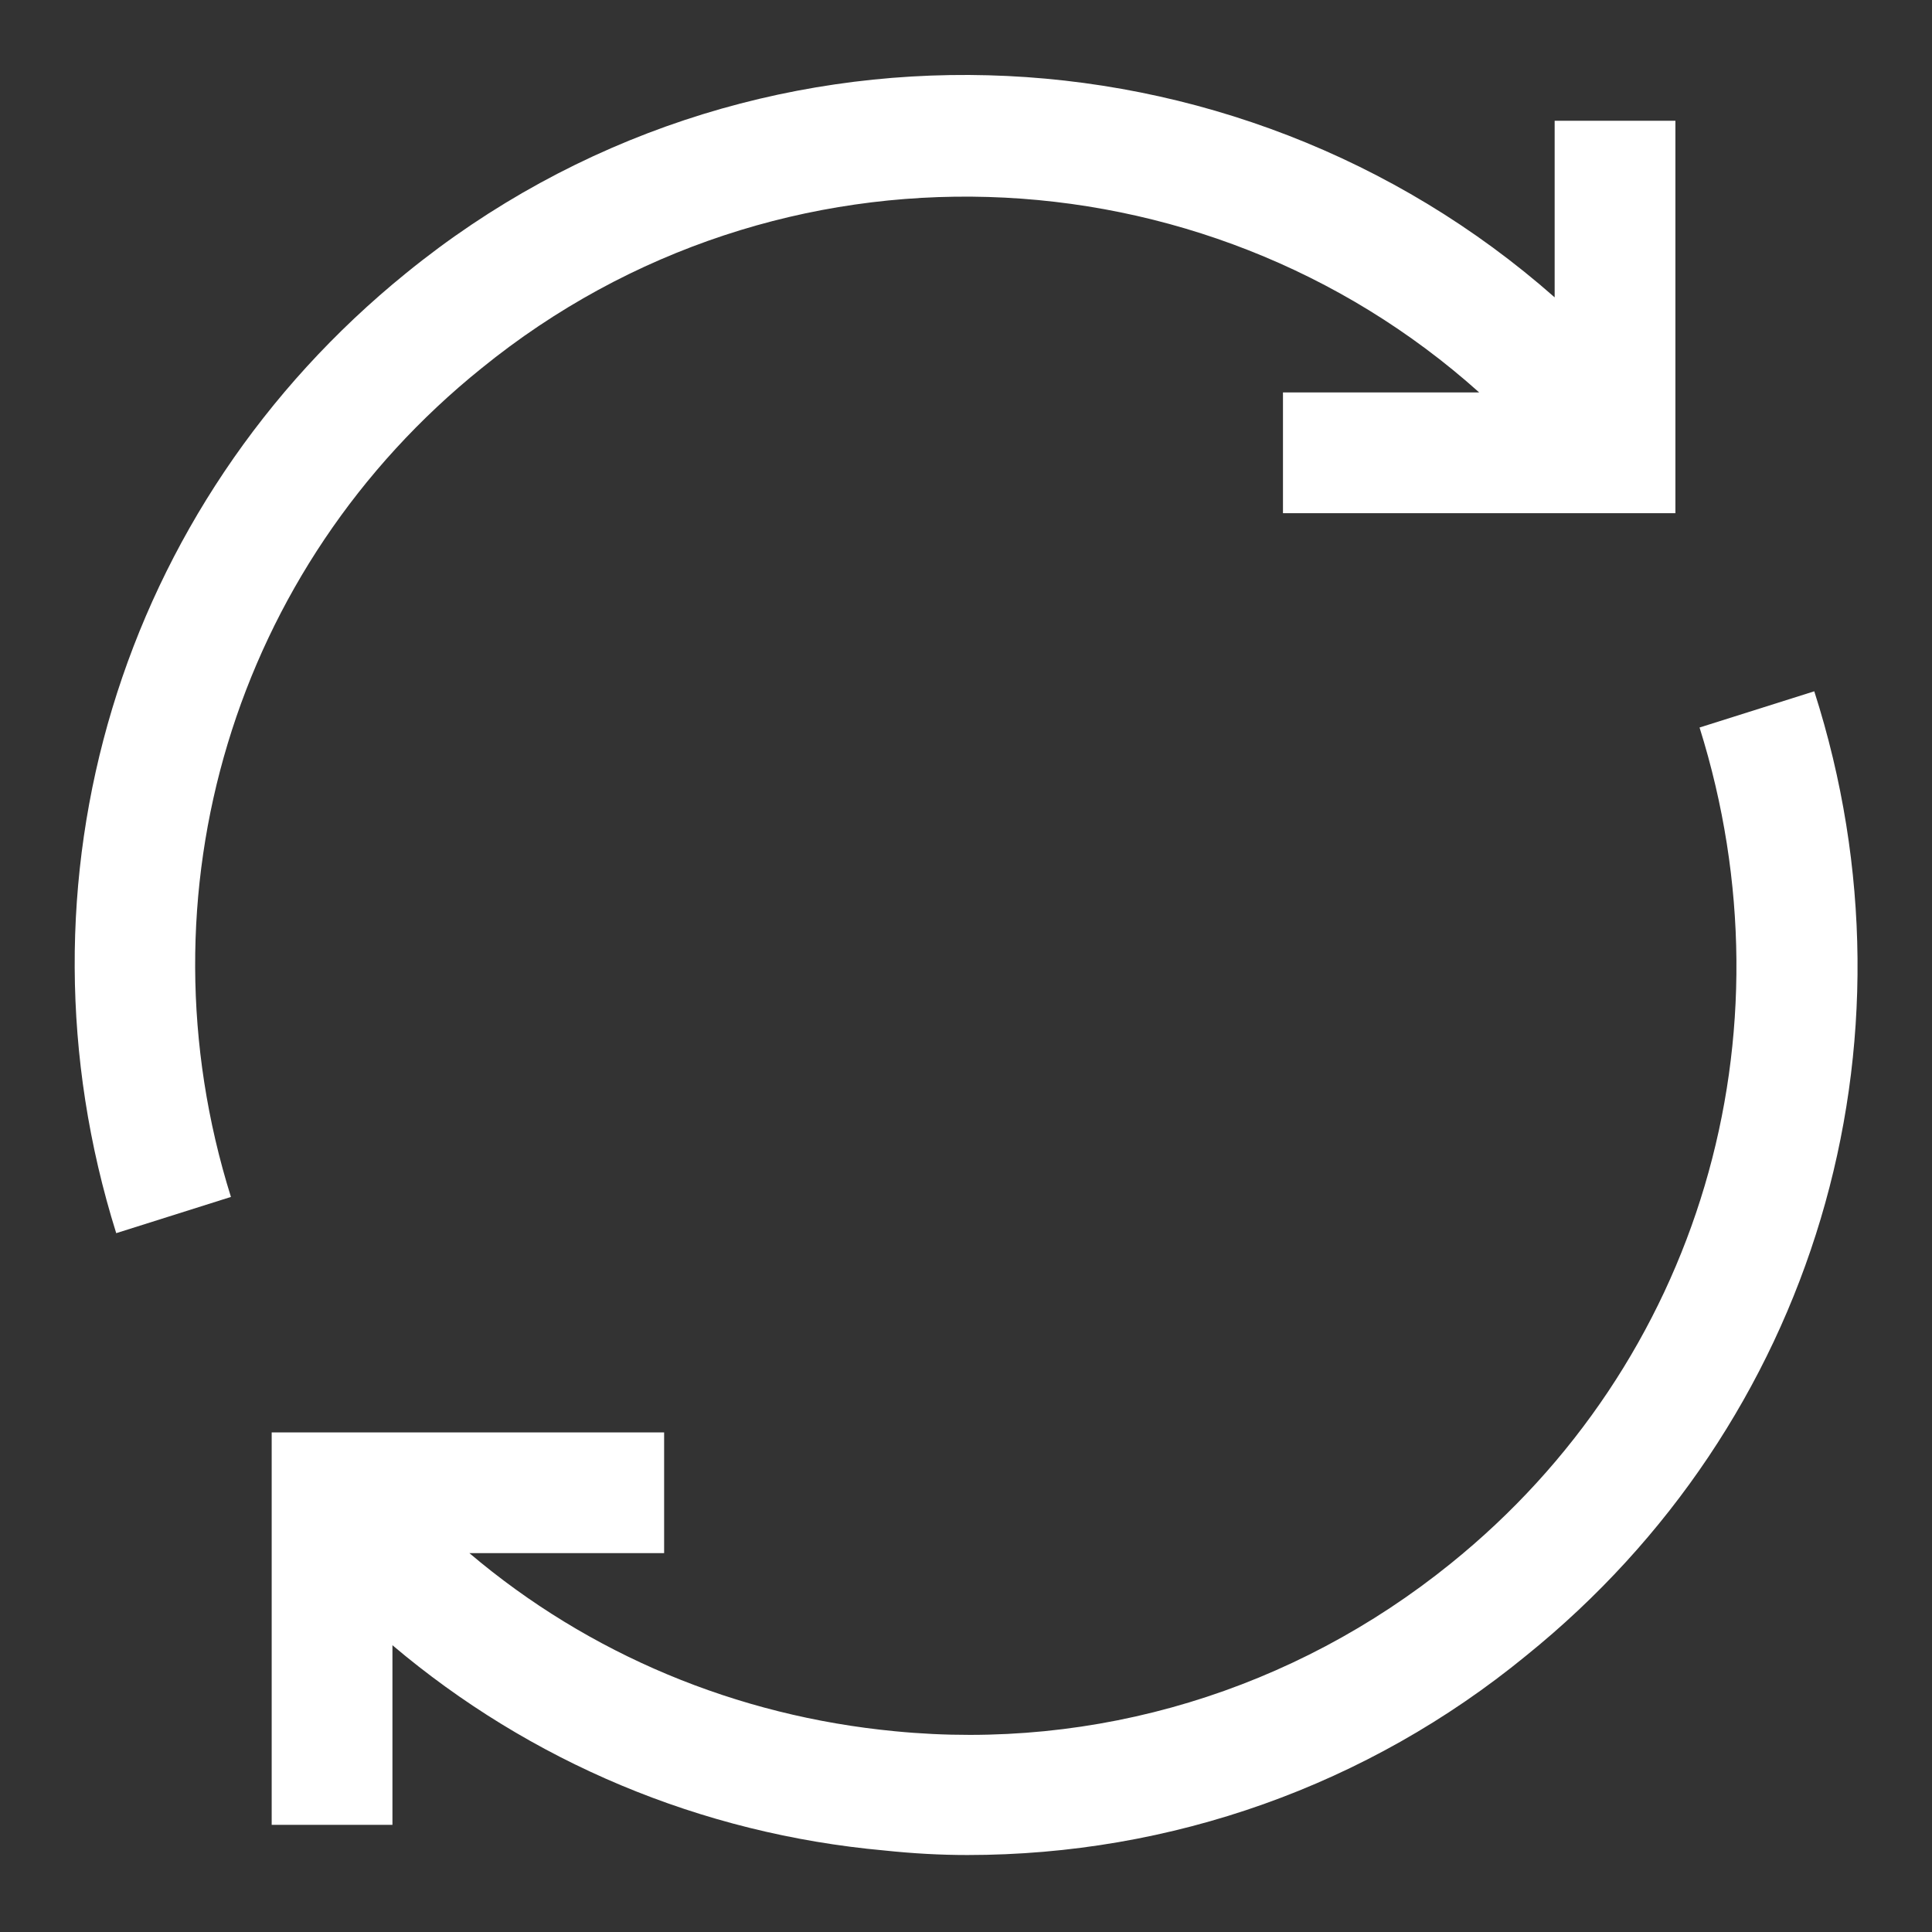
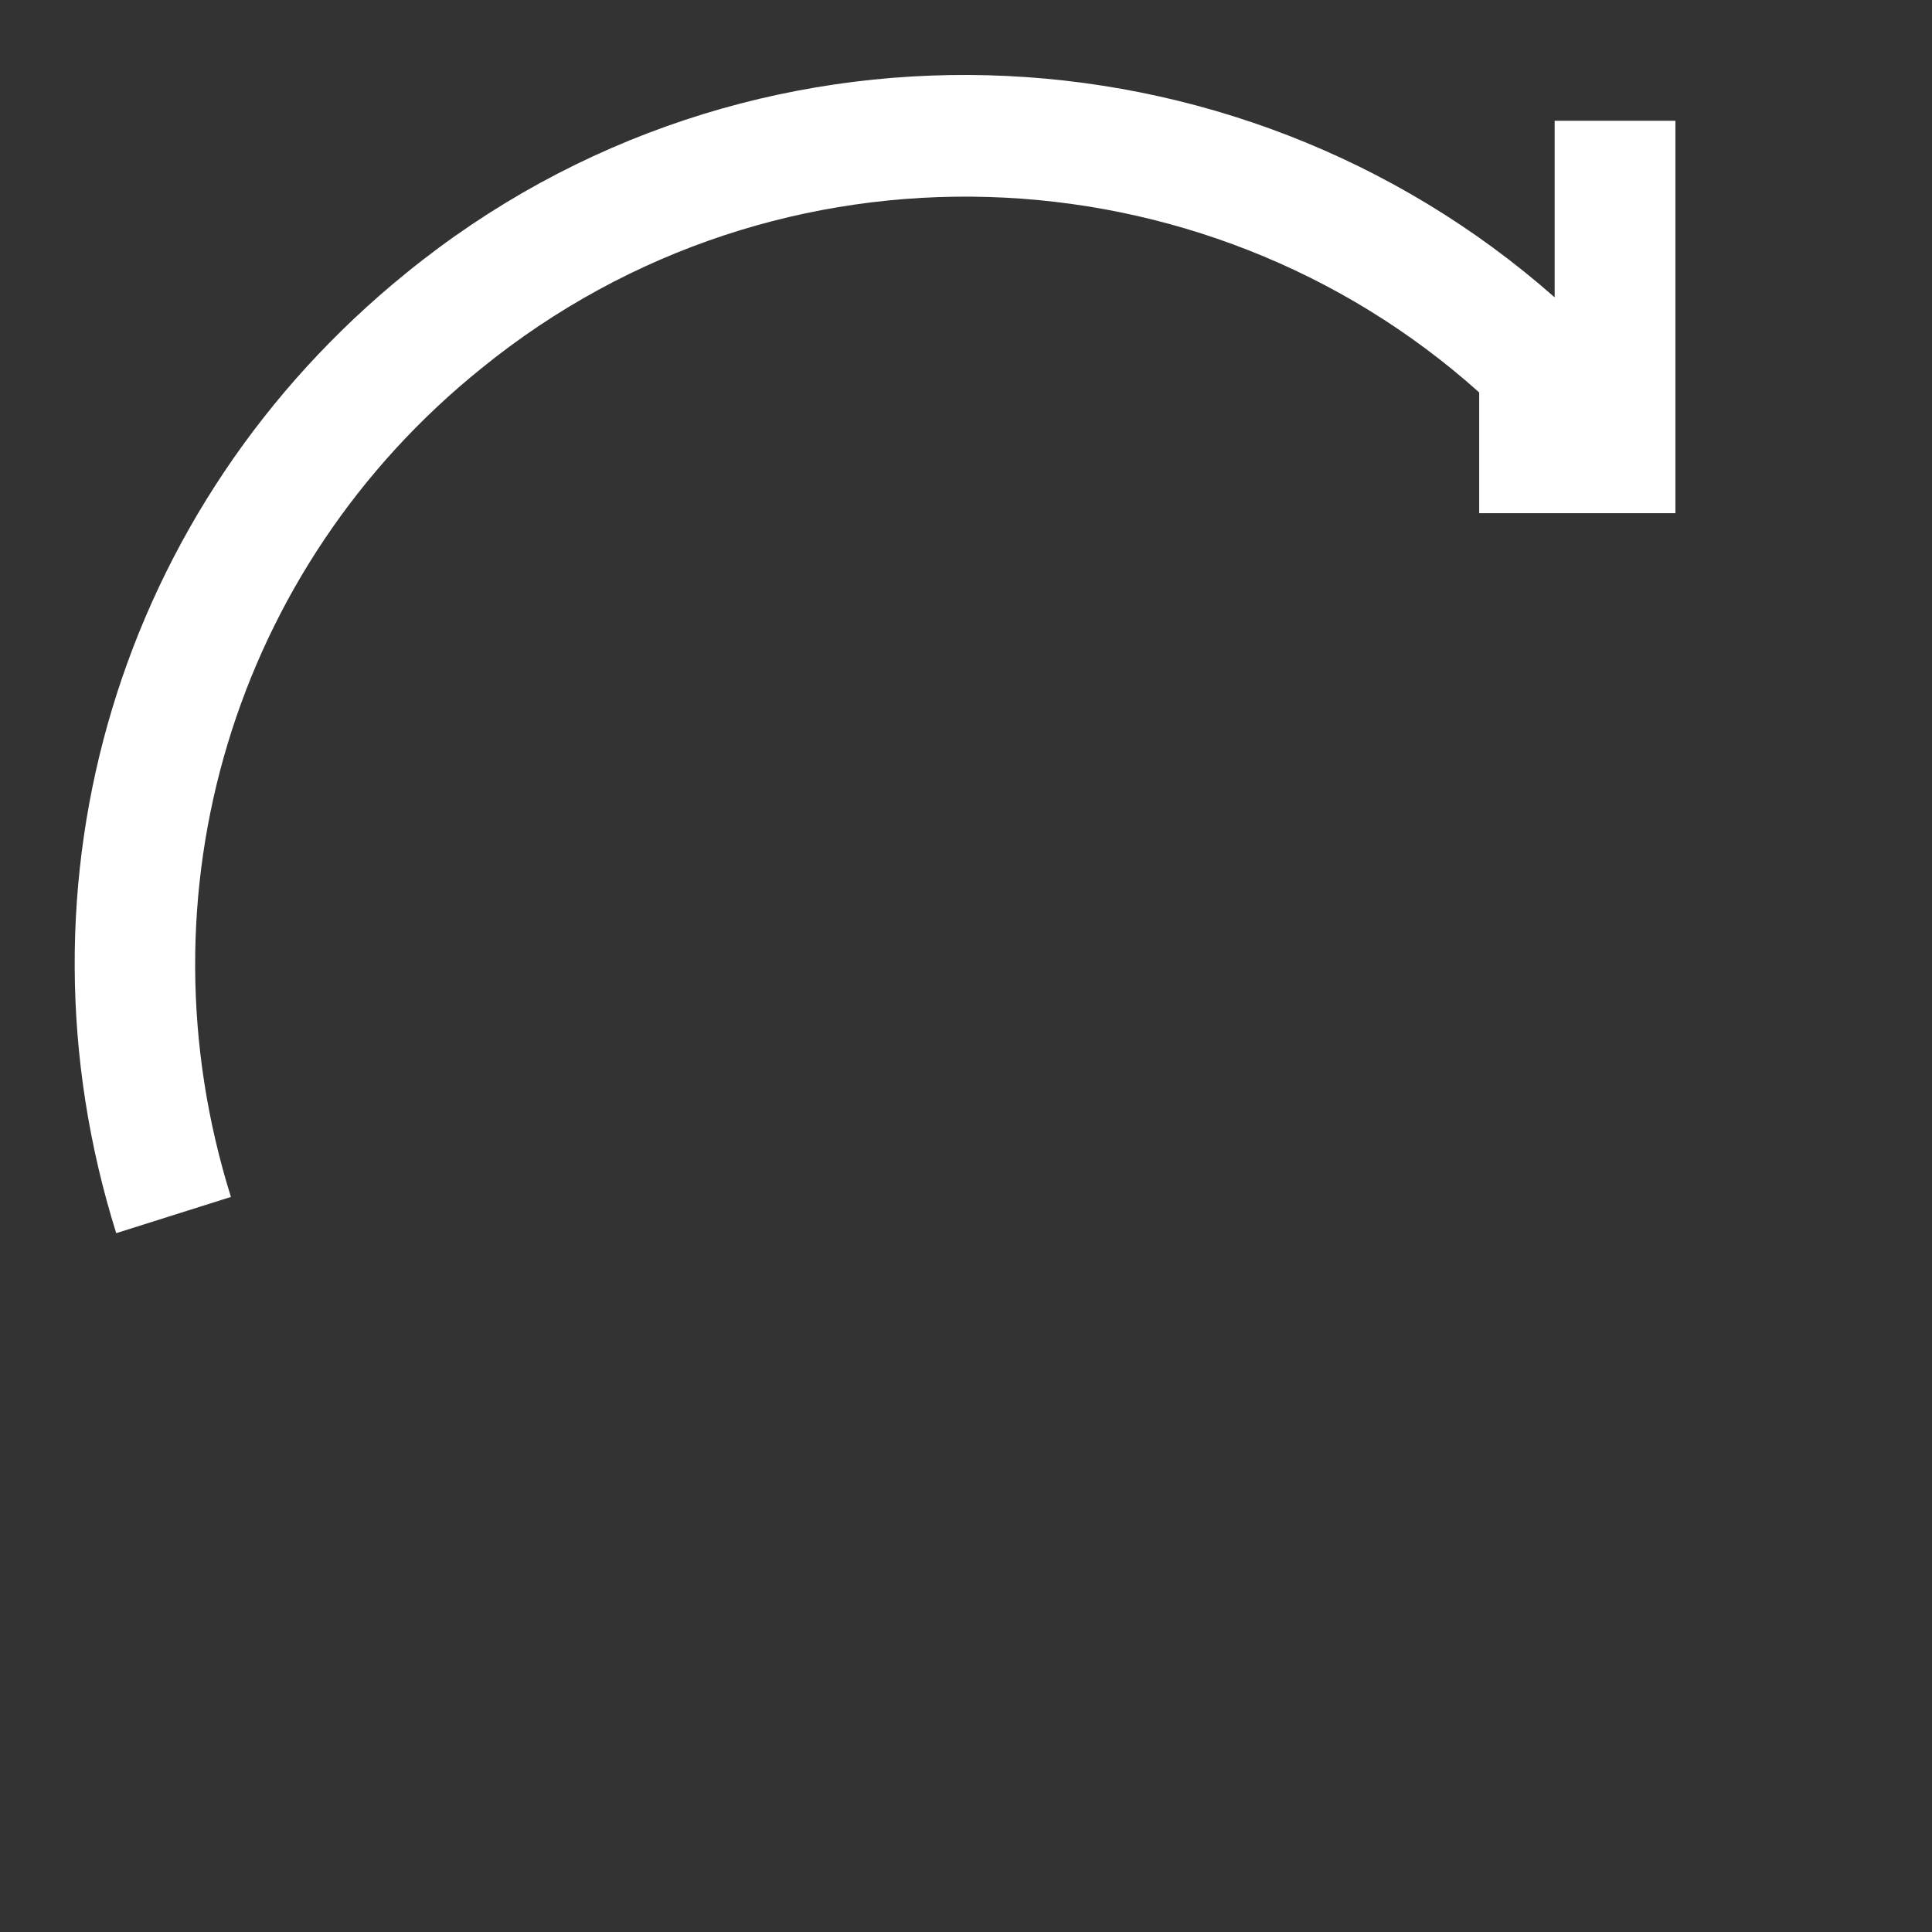
<svg xmlns="http://www.w3.org/2000/svg" width="128" height="128" viewBox="0 0 128 128" fill="none">
  <rect x="0" y="0" width="128" height="128" fill="#333333" stroke="none" />
-   <path d="M96.1 103.6C85.7 112 72.6 116 59.3 114.7C48.8 113.7 39 109.6 31.1 102.9H44V94.9H18V120.9H26V109C35.1 116.7 46.4 121.5 58.6 122.6C60.5 122.8 62.3 122.9 64.1 122.9C77.6 122.9 90.6 118.3 101.1 109.7C120.2 94.3 127.7 69.2 120.2 45.8L112.6 48.2C119 68.6 112.6 90.3 96.1 103.6Z" fill="white" />
-   <path d="M103 19.7C81.8 1 49.5 -0.3 26.9 18.1C7.9 33.5 0.4 58.4 7.7 81.7L15.3 79.3C9 59.2 15.5 37.6 31.9 24.4C51.6 8.4 79.7 9.6 98 26H85V34H111V8H103V19.7Z" fill="white" />
+   <path d="M103 19.7C81.8 1 49.5 -0.3 26.9 18.1C7.9 33.5 0.4 58.4 7.7 81.7L15.3 79.3C9 59.2 15.5 37.6 31.9 24.4C51.6 8.4 79.7 9.6 98 26V34H111V8H103V19.7Z" fill="white" />
</svg>